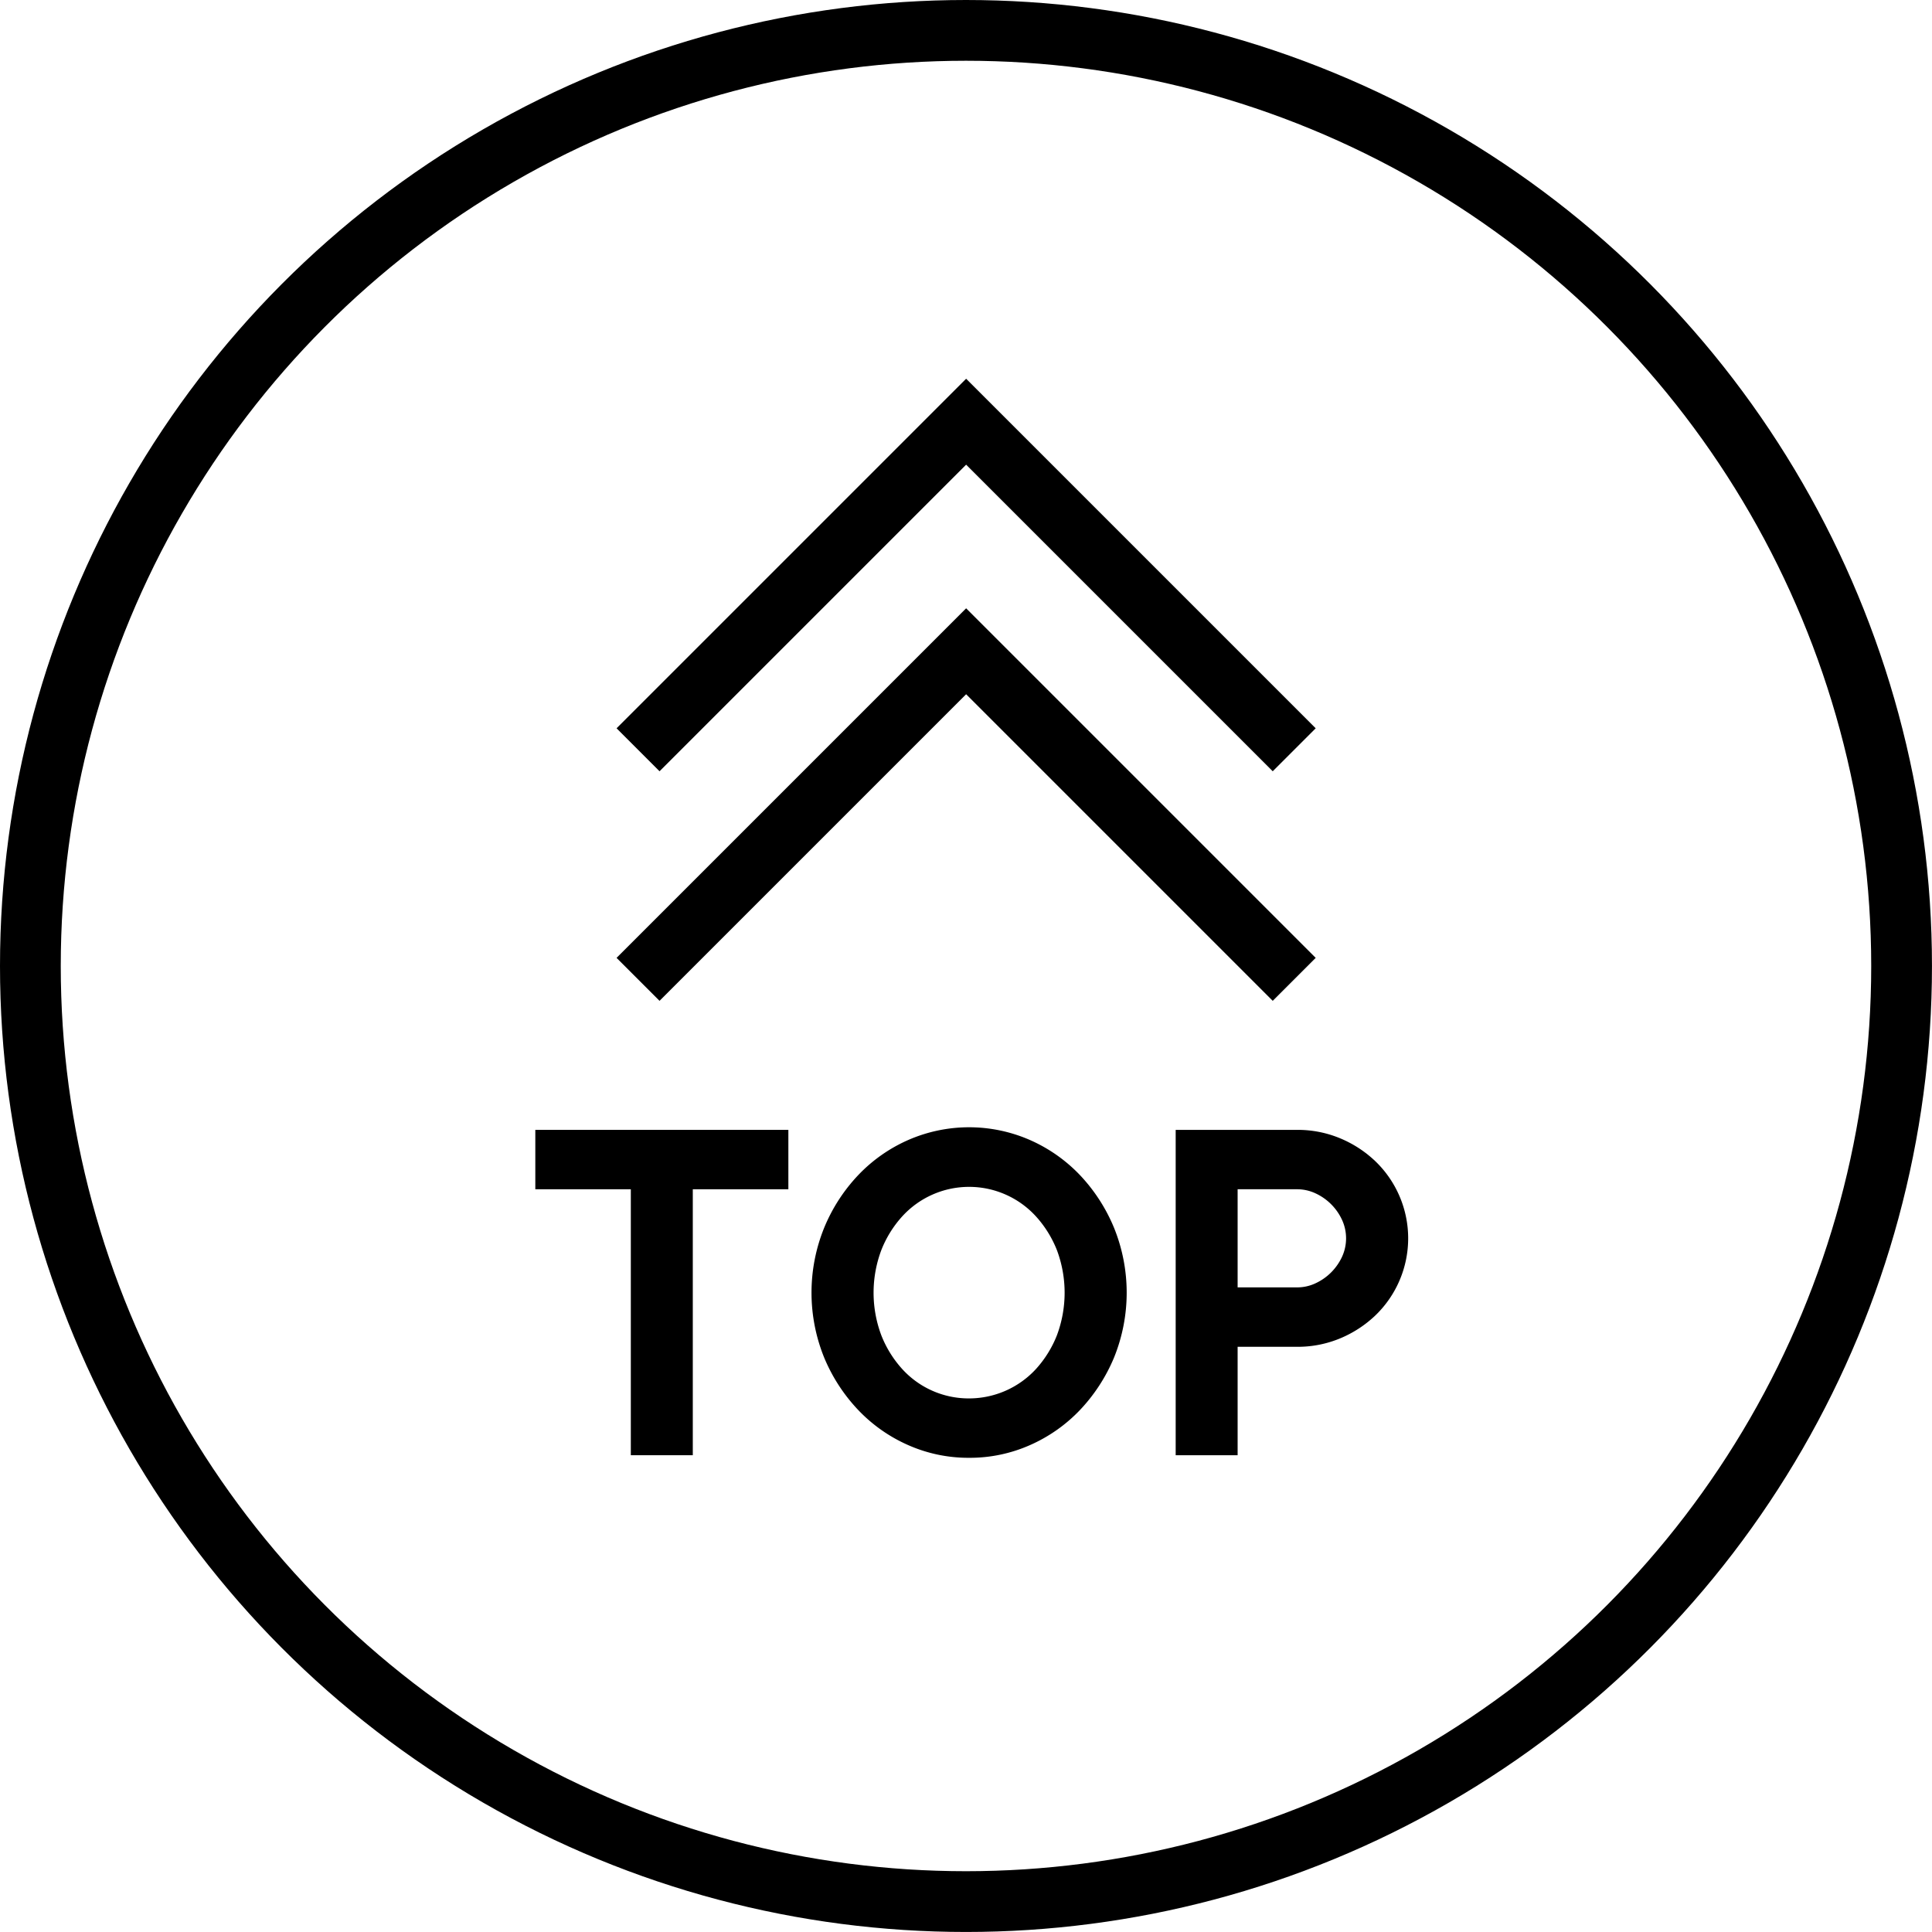
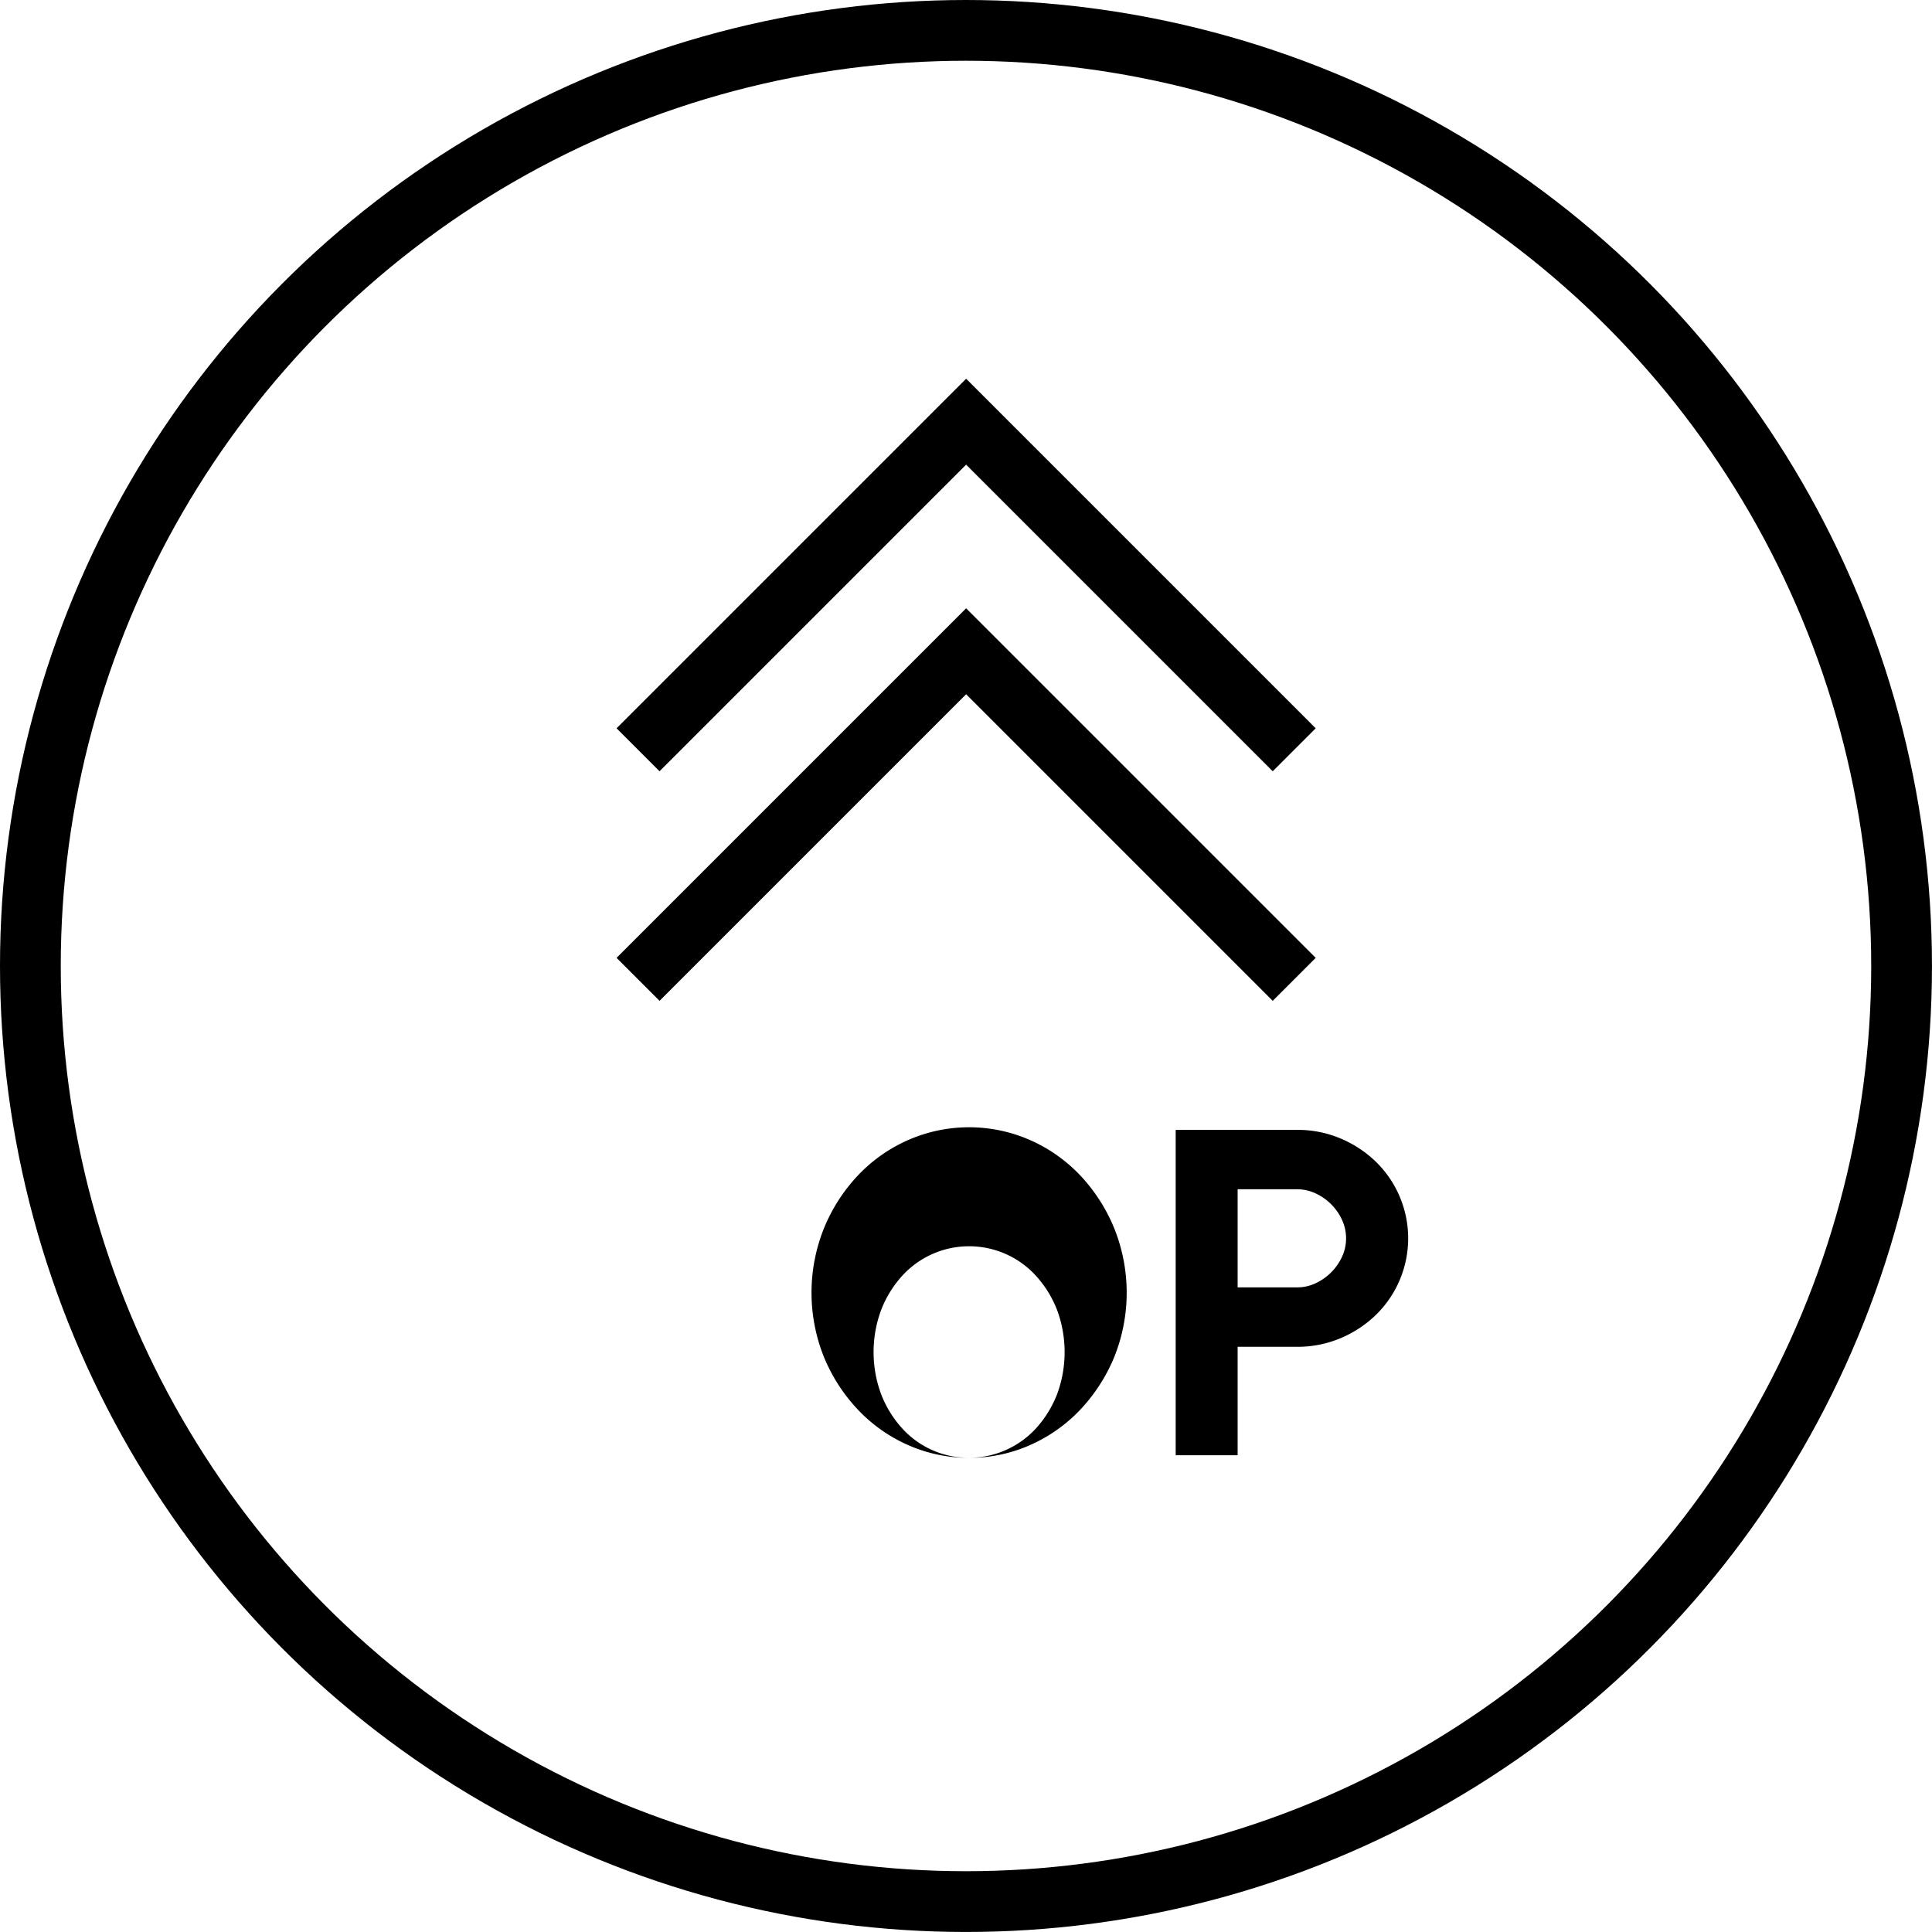
<svg xmlns="http://www.w3.org/2000/svg" width="63.599" height="63.599" viewBox="0 0 63.599 63.599">
  <g id="Group_642" data-name="Group 642" transform="translate(-3440.166 -2985.939)">
-     <path id="Path_1188" data-name="Path 1188" d="M3460.932,3025.088h-3.144v-1.955h8.33v1.955h-3.146v8.755h-2.04Z" />
-     <path id="Path_1189" data-name="Path 1189" d="M3472.067,3033.928a4.888,4.888,0,0,1-2-.416,5.1,5.1,0,0,1-1.648-1.156,5.652,5.652,0,0,1-1.122-1.726,5.687,5.687,0,0,1,0-4.275,5.631,5.631,0,0,1,1.122-1.734,5.1,5.1,0,0,1,1.648-1.156,4.995,4.995,0,0,1,4,0,5.114,5.114,0,0,1,1.649,1.156,5.671,5.671,0,0,1,1.122,1.734,5.687,5.687,0,0,1,0,4.275,5.693,5.693,0,0,1-1.122,1.726,5.118,5.118,0,0,1-1.649,1.156A4.885,4.885,0,0,1,3472.067,3033.928Zm0-1.955a2.992,2.992,0,0,0,2.21-.977,3.641,3.641,0,0,0,.681-1.1,4,4,0,0,0,0-2.805,3.638,3.638,0,0,0-.681-1.1,2.978,2.978,0,0,0-4.42,0,3.614,3.614,0,0,0-.679,1.1,3.987,3.987,0,0,0,0,2.805,3.617,3.617,0,0,0,.679,1.1,2.957,2.957,0,0,0,2.21.977Z" />
+     <path id="Path_1189" data-name="Path 1189" d="M3472.067,3033.928a4.888,4.888,0,0,1-2-.416,5.1,5.1,0,0,1-1.648-1.156,5.652,5.652,0,0,1-1.122-1.726,5.687,5.687,0,0,1,0-4.275,5.631,5.631,0,0,1,1.122-1.734,5.1,5.1,0,0,1,1.648-1.156,4.995,4.995,0,0,1,4,0,5.114,5.114,0,0,1,1.649,1.156,5.671,5.671,0,0,1,1.122,1.734,5.687,5.687,0,0,1,0,4.275,5.693,5.693,0,0,1-1.122,1.726,5.118,5.118,0,0,1-1.649,1.156A4.885,4.885,0,0,1,3472.067,3033.928Za2.992,2.992,0,0,0,2.21-.977,3.641,3.641,0,0,0,.681-1.1,4,4,0,0,0,0-2.805,3.638,3.638,0,0,0-.681-1.1,2.978,2.978,0,0,0-4.42,0,3.614,3.614,0,0,0-.679,1.1,3.987,3.987,0,0,0,0,2.805,3.617,3.617,0,0,0,.679,1.1,2.957,2.957,0,0,0,2.21.977Z" />
    <path id="Path_1190" data-name="Path 1190" d="M3478.868,3023.133h3.994a3.627,3.627,0,0,1,1.428.281,3.777,3.777,0,0,1,1.165.765,3.522,3.522,0,0,1,0,5.049,3.777,3.777,0,0,1-1.165.765,3.627,3.627,0,0,1-1.428.281h-1.955v3.569h-2.039Zm3.994,5.185a1.414,1.414,0,0,0,.612-.136,1.782,1.782,0,0,0,.511-.357,1.81,1.81,0,0,0,.357-.509,1.457,1.457,0,0,0,0-1.225,1.787,1.787,0,0,0-.868-.867,1.429,1.429,0,0,0-.612-.136h-1.955v3.23Z" />
    <circle id="Ellipse_10" data-name="Ellipse 10" cx="30.799" cy="30.799" r="30.799" transform="translate(3441.166 2986.939)" fill="none" stroke="#000" stroke-miterlimit="10" stroke-width="2" />
    <path id="Path_1307" data-name="Path 1307" d="M3461.17,3010.621l10.8-10.8,10.8,10.8" fill="none" stroke="#000" stroke-miterlimit="10" stroke-width="2" />
    <path id="Path_1308" data-name="Path 1308" d="M3461.17,3018.178l10.8-10.8,10.8,10.8" fill="none" stroke="#000" stroke-miterlimit="10" stroke-width="2" />
  </g>
</svg>